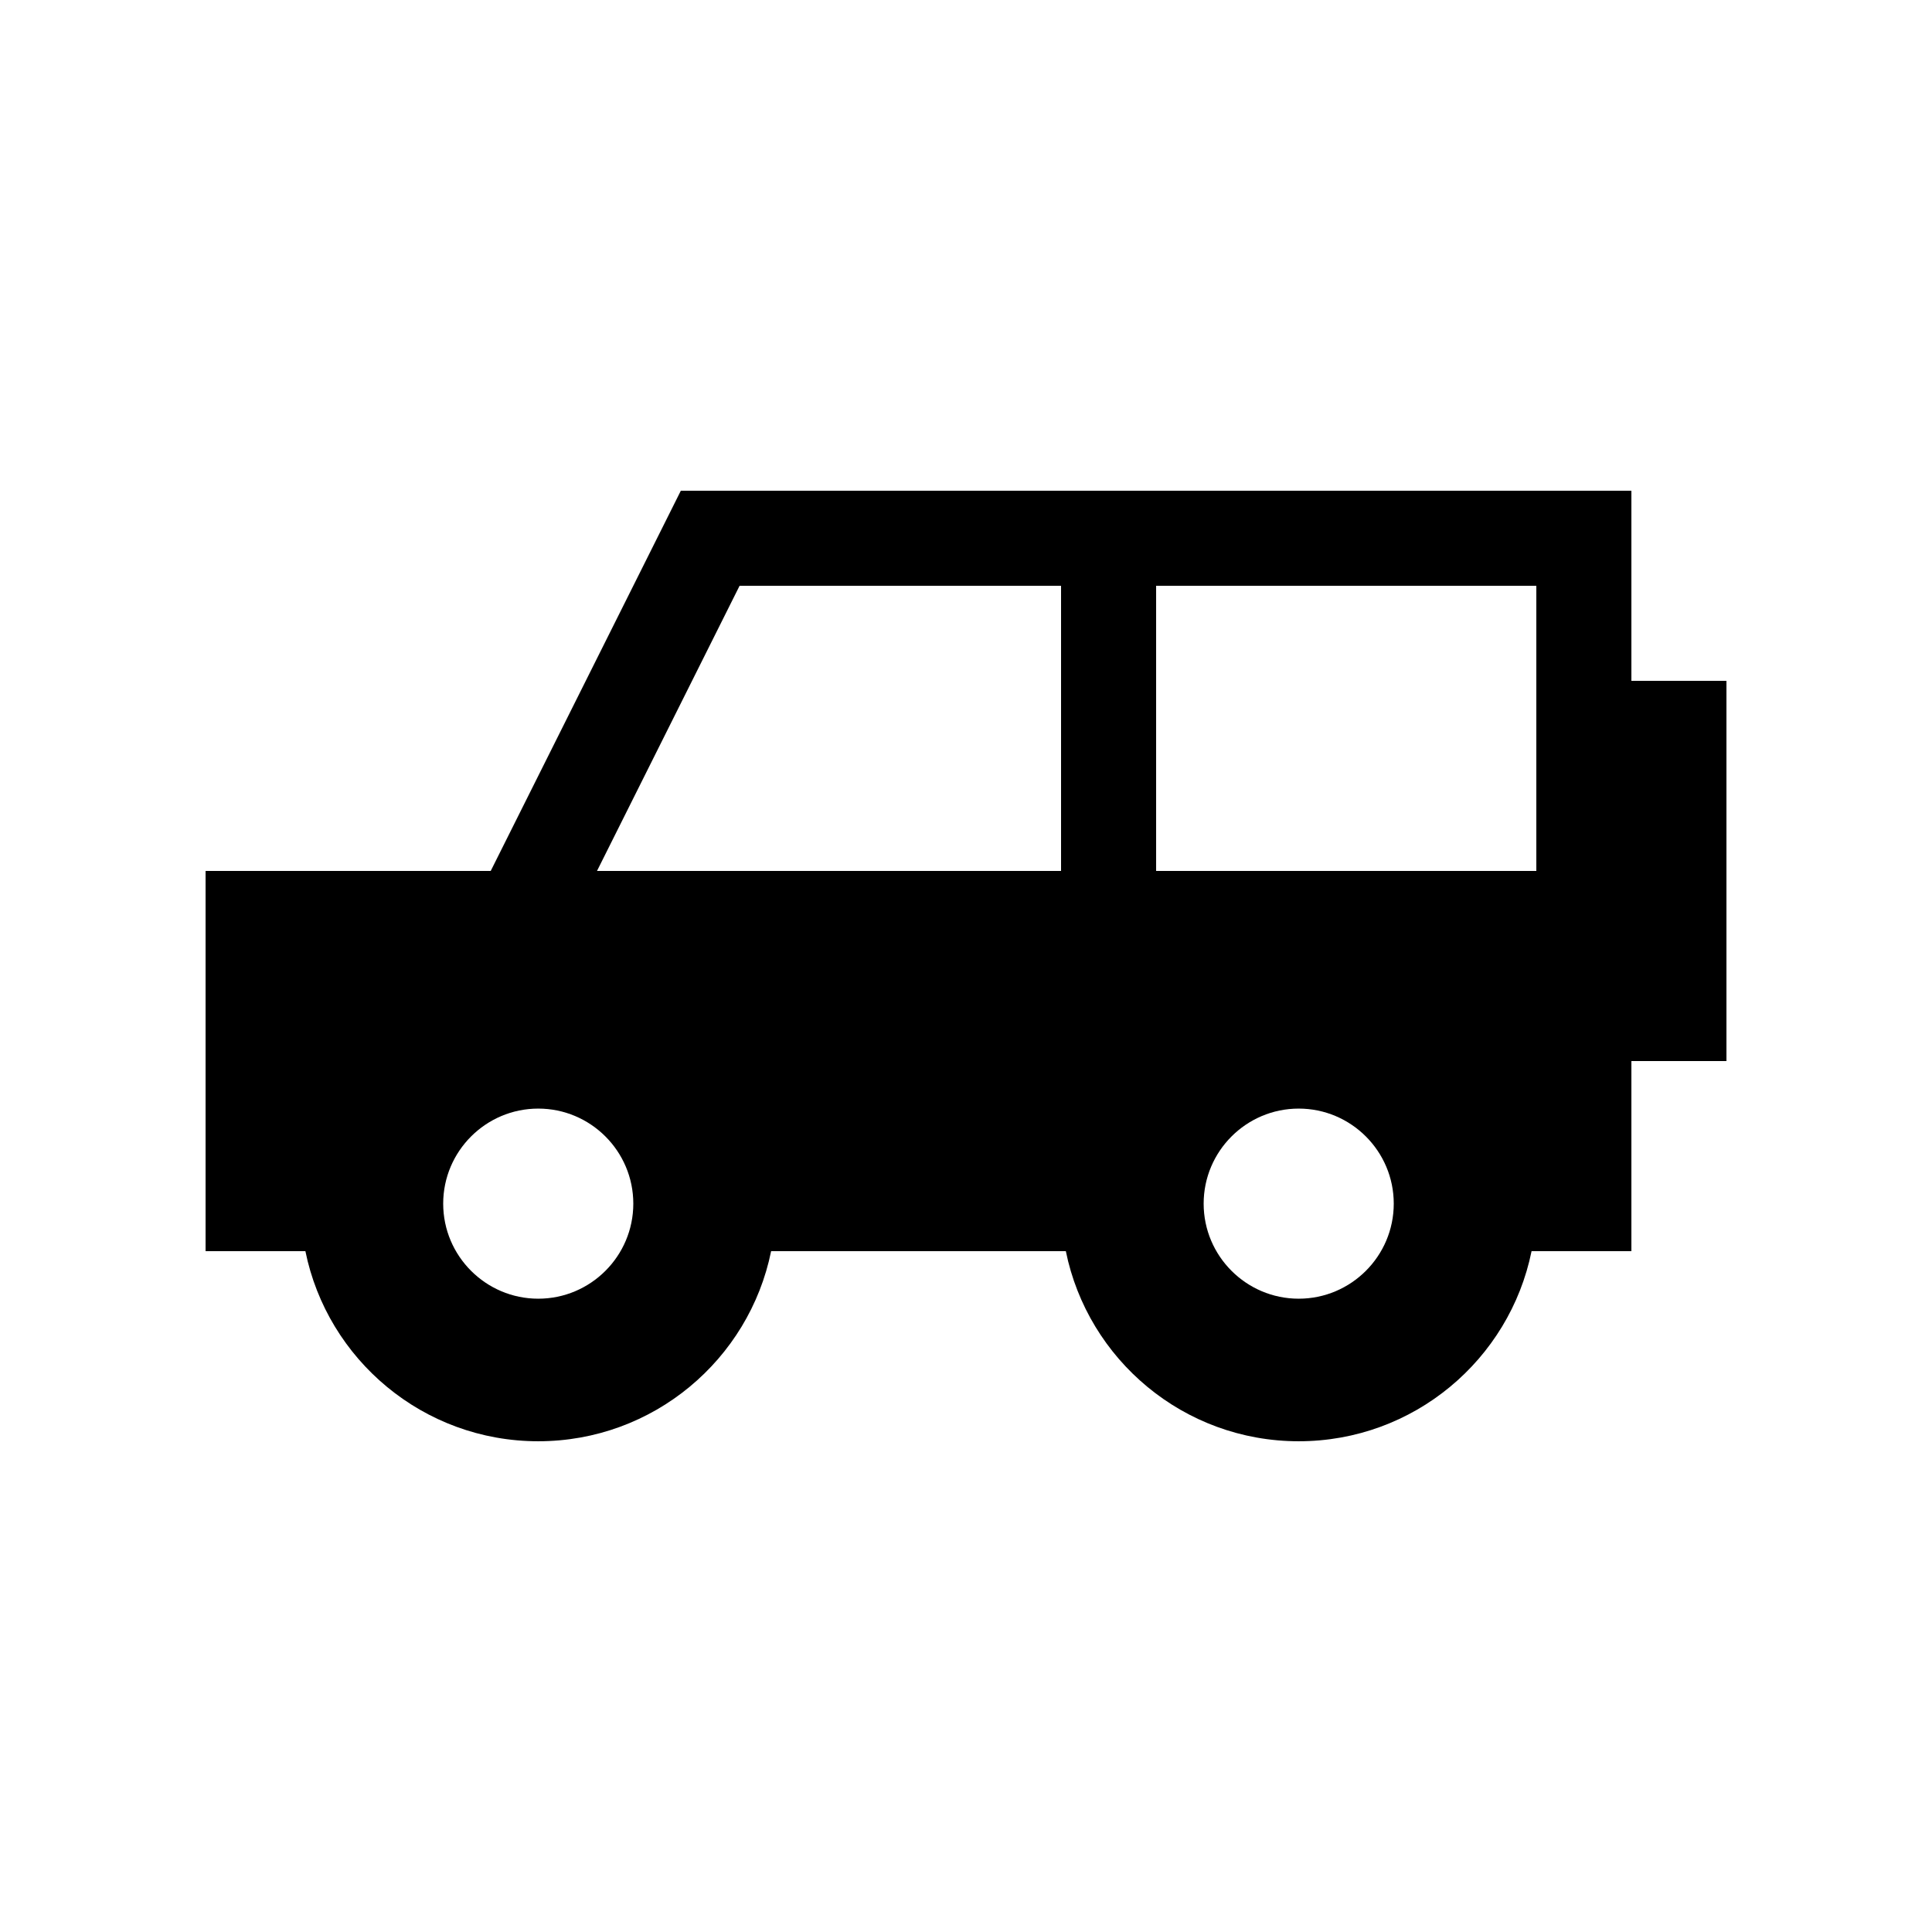
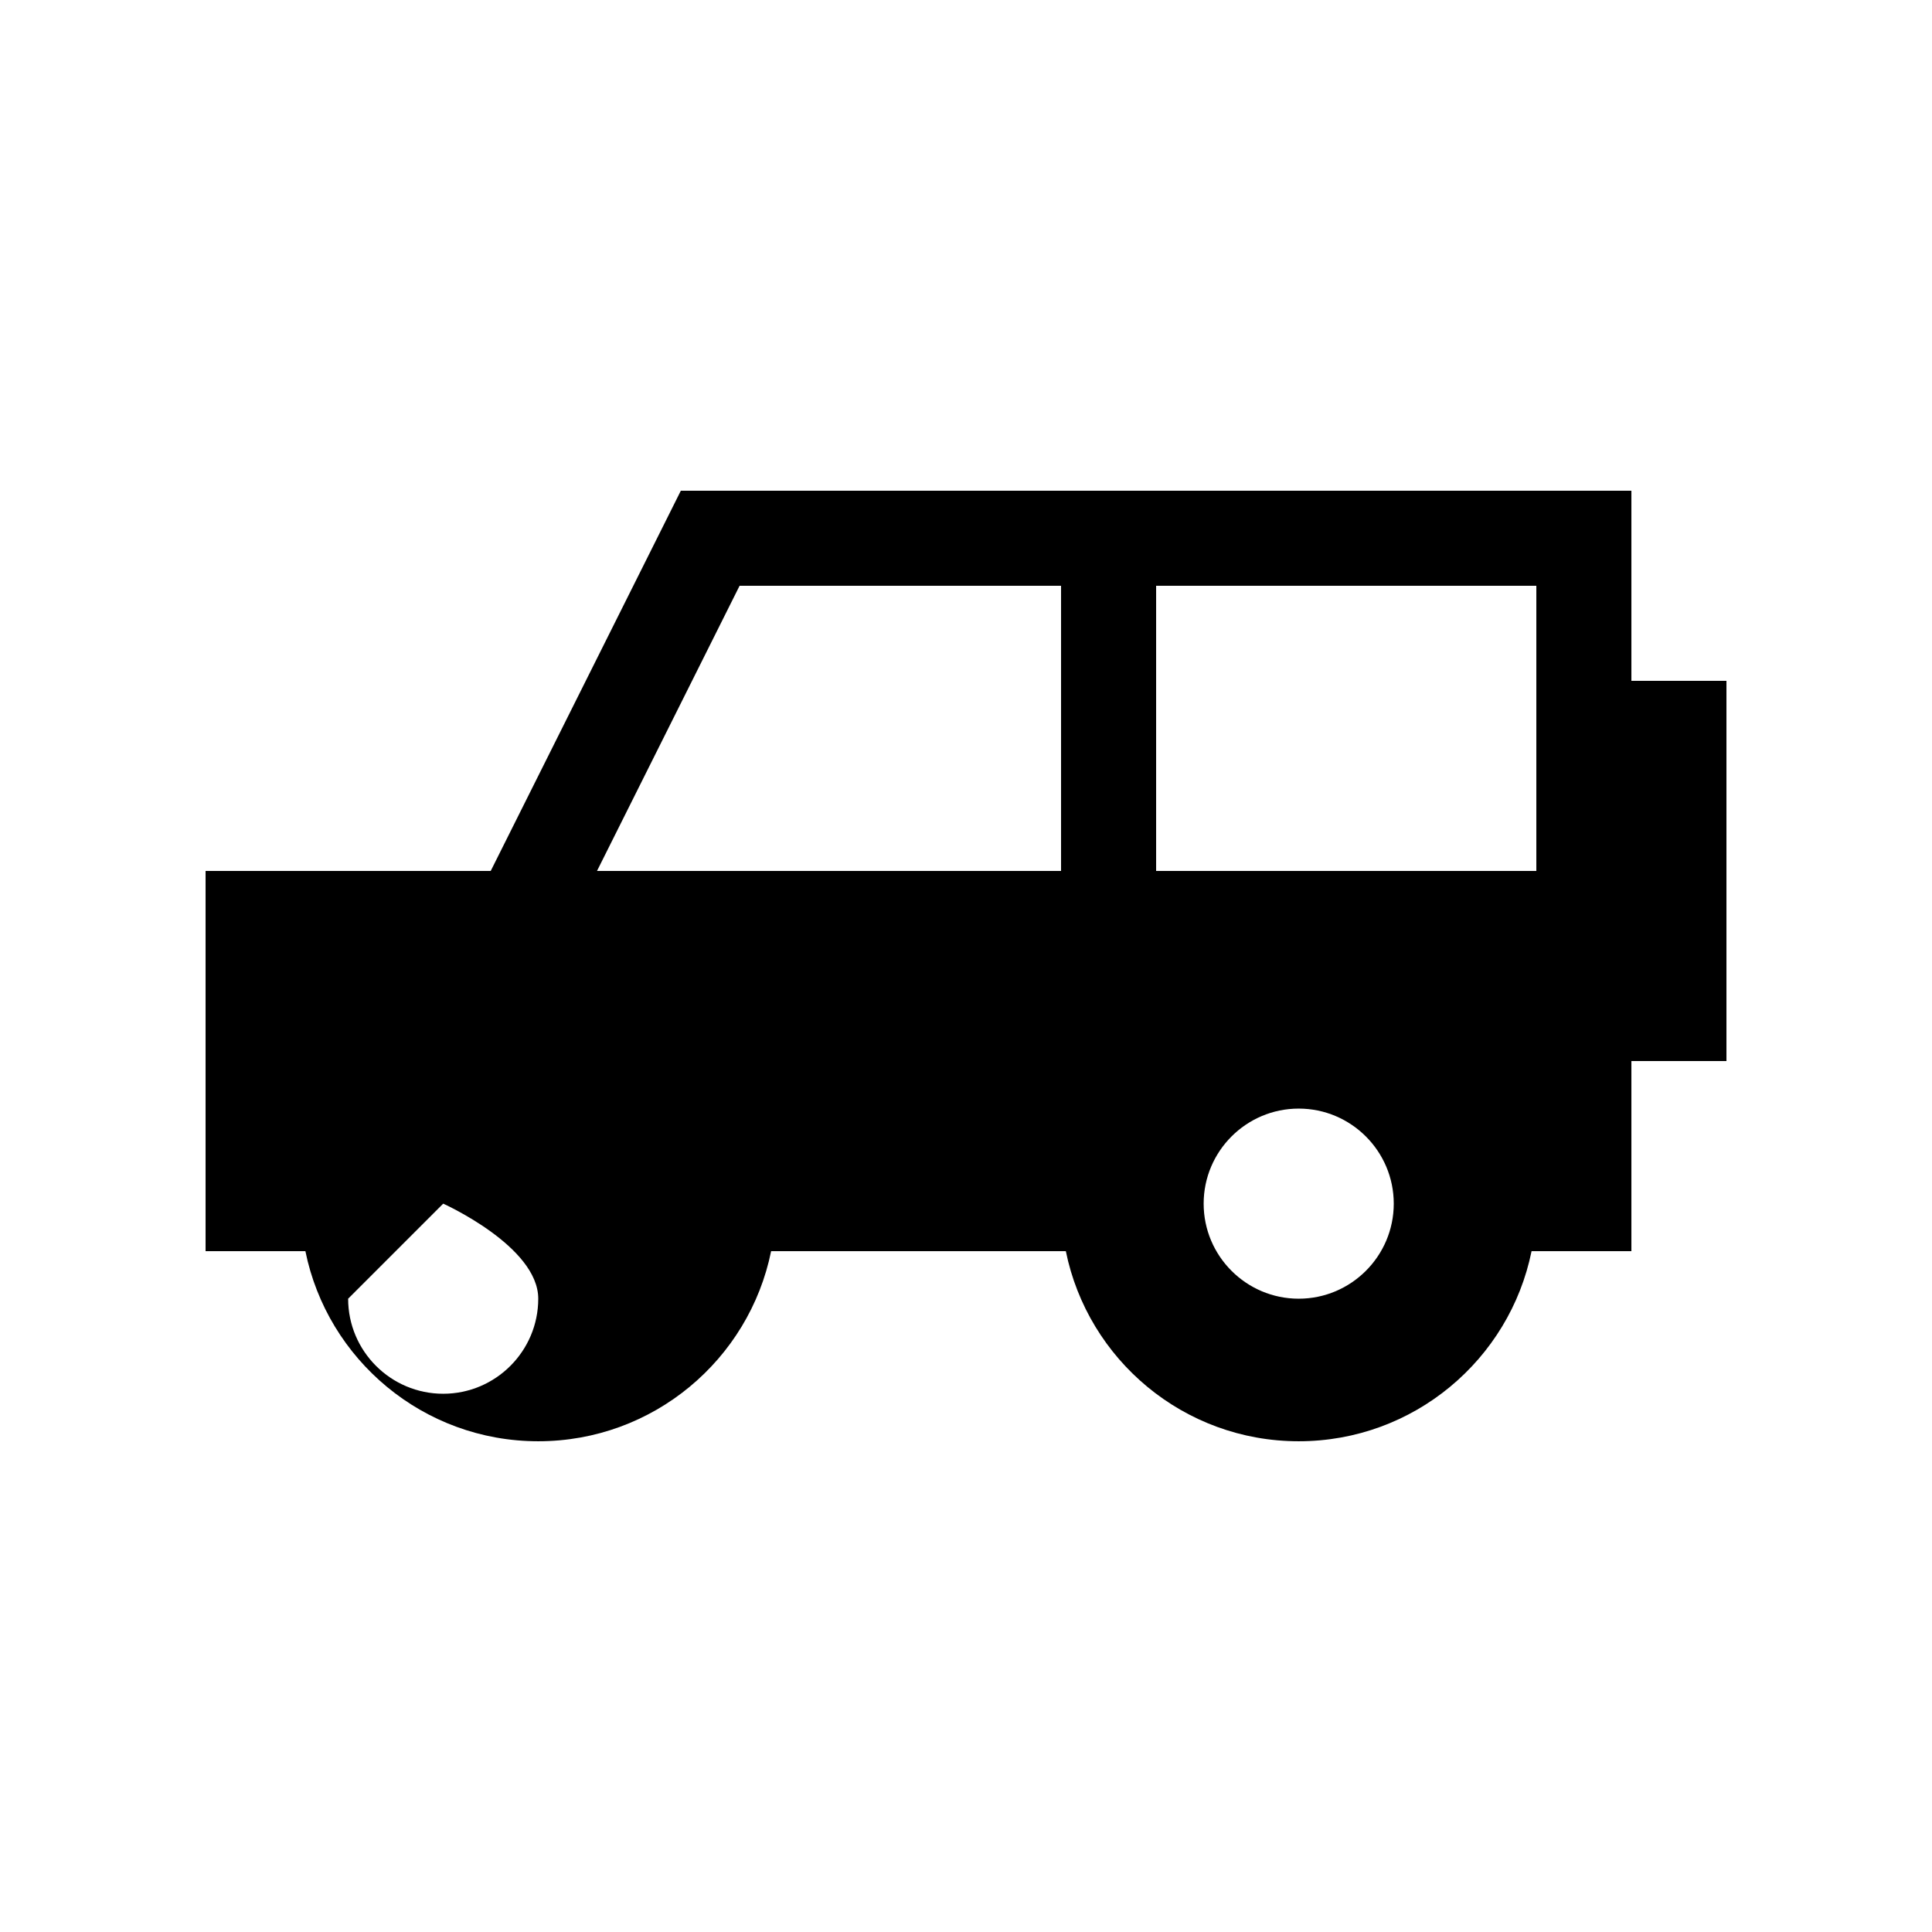
<svg xmlns="http://www.w3.org/2000/svg" fill="#000000" width="800px" height="800px" version="1.1" viewBox="144 144 512 512">
-   <path d="m198.48 374.81v100.76h26.453c5.836 28.742 31.246 50.379 61.711 50.379s55.879-21.637 61.711-50.379h78.102c5.836 28.742 31.246 50.379 61.711 50.379 30.465 0 55.879-21.637 61.711-50.379h26.457v-50.383h25.191v-100.76h-25.191v-50.379h-251.91l-50.379 100.76zm226.71-75.57v75.57h-122.98l37.785-75.57zm-163.74 163.74c0-13.891 11.301-25.191 25.191-25.191s25.191 11.301 25.191 25.191c0 13.887-11.301 25.188-25.191 25.188s-25.191-11.301-25.191-25.188zm201.53 0c0-13.891 11.297-25.191 25.188-25.191 13.891 0 25.191 11.301 25.191 25.191 0 13.887-11.301 25.188-25.191 25.188-13.891 0-25.188-11.301-25.188-25.188zm88.164-88.168h-100.76v-75.57h100.76z" />
+   <path d="m198.48 374.81v100.76h26.453c5.836 28.742 31.246 50.379 61.711 50.379s55.879-21.637 61.711-50.379h78.102c5.836 28.742 31.246 50.379 61.711 50.379 30.465 0 55.879-21.637 61.711-50.379h26.457v-50.383h25.191v-100.76h-25.191v-50.379h-251.91l-50.379 100.76zm226.71-75.57v75.57h-122.98l37.785-75.57zm-163.74 163.74s25.191 11.301 25.191 25.191c0 13.887-11.301 25.188-25.191 25.188s-25.191-11.301-25.191-25.188zm201.53 0c0-13.891 11.297-25.191 25.188-25.191 13.891 0 25.191 11.301 25.191 25.191 0 13.887-11.301 25.188-25.191 25.188-13.891 0-25.188-11.301-25.188-25.188zm88.164-88.168h-100.76v-75.57h100.76z" />
</svg>